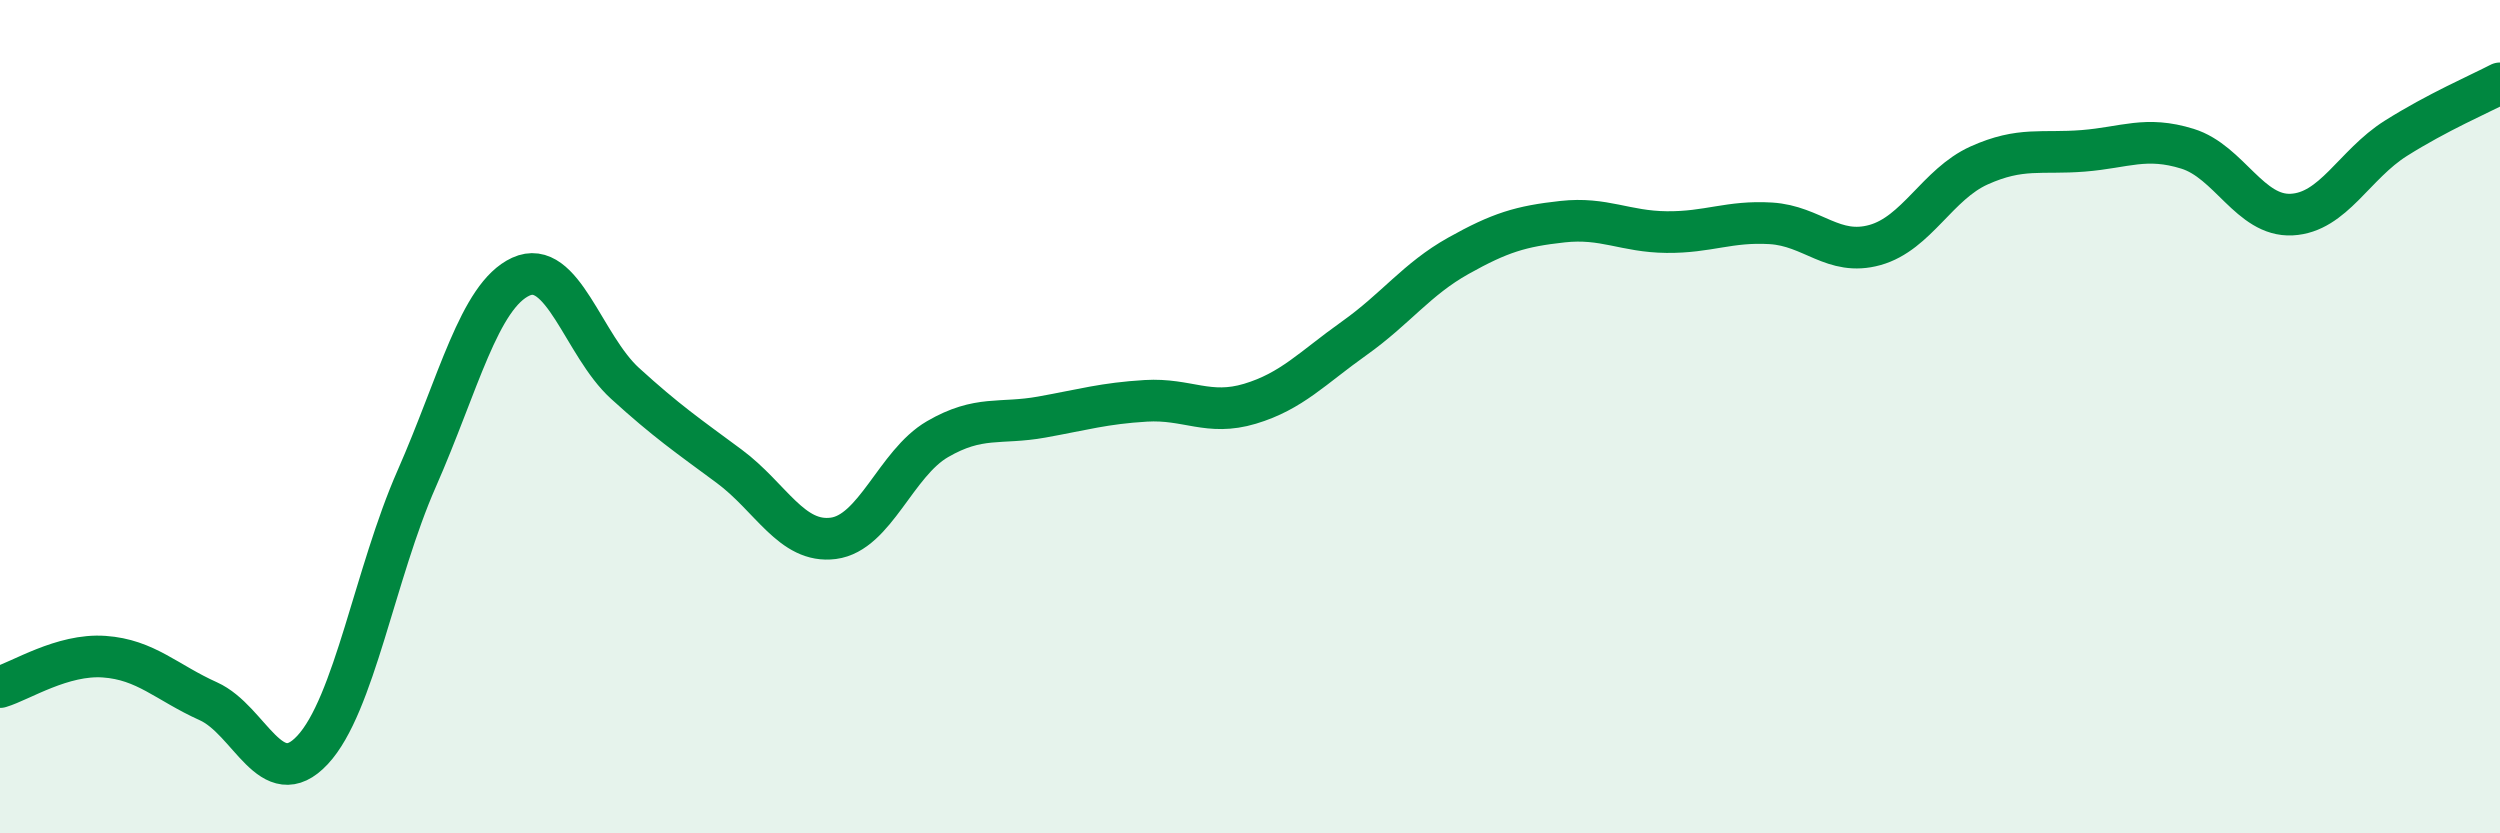
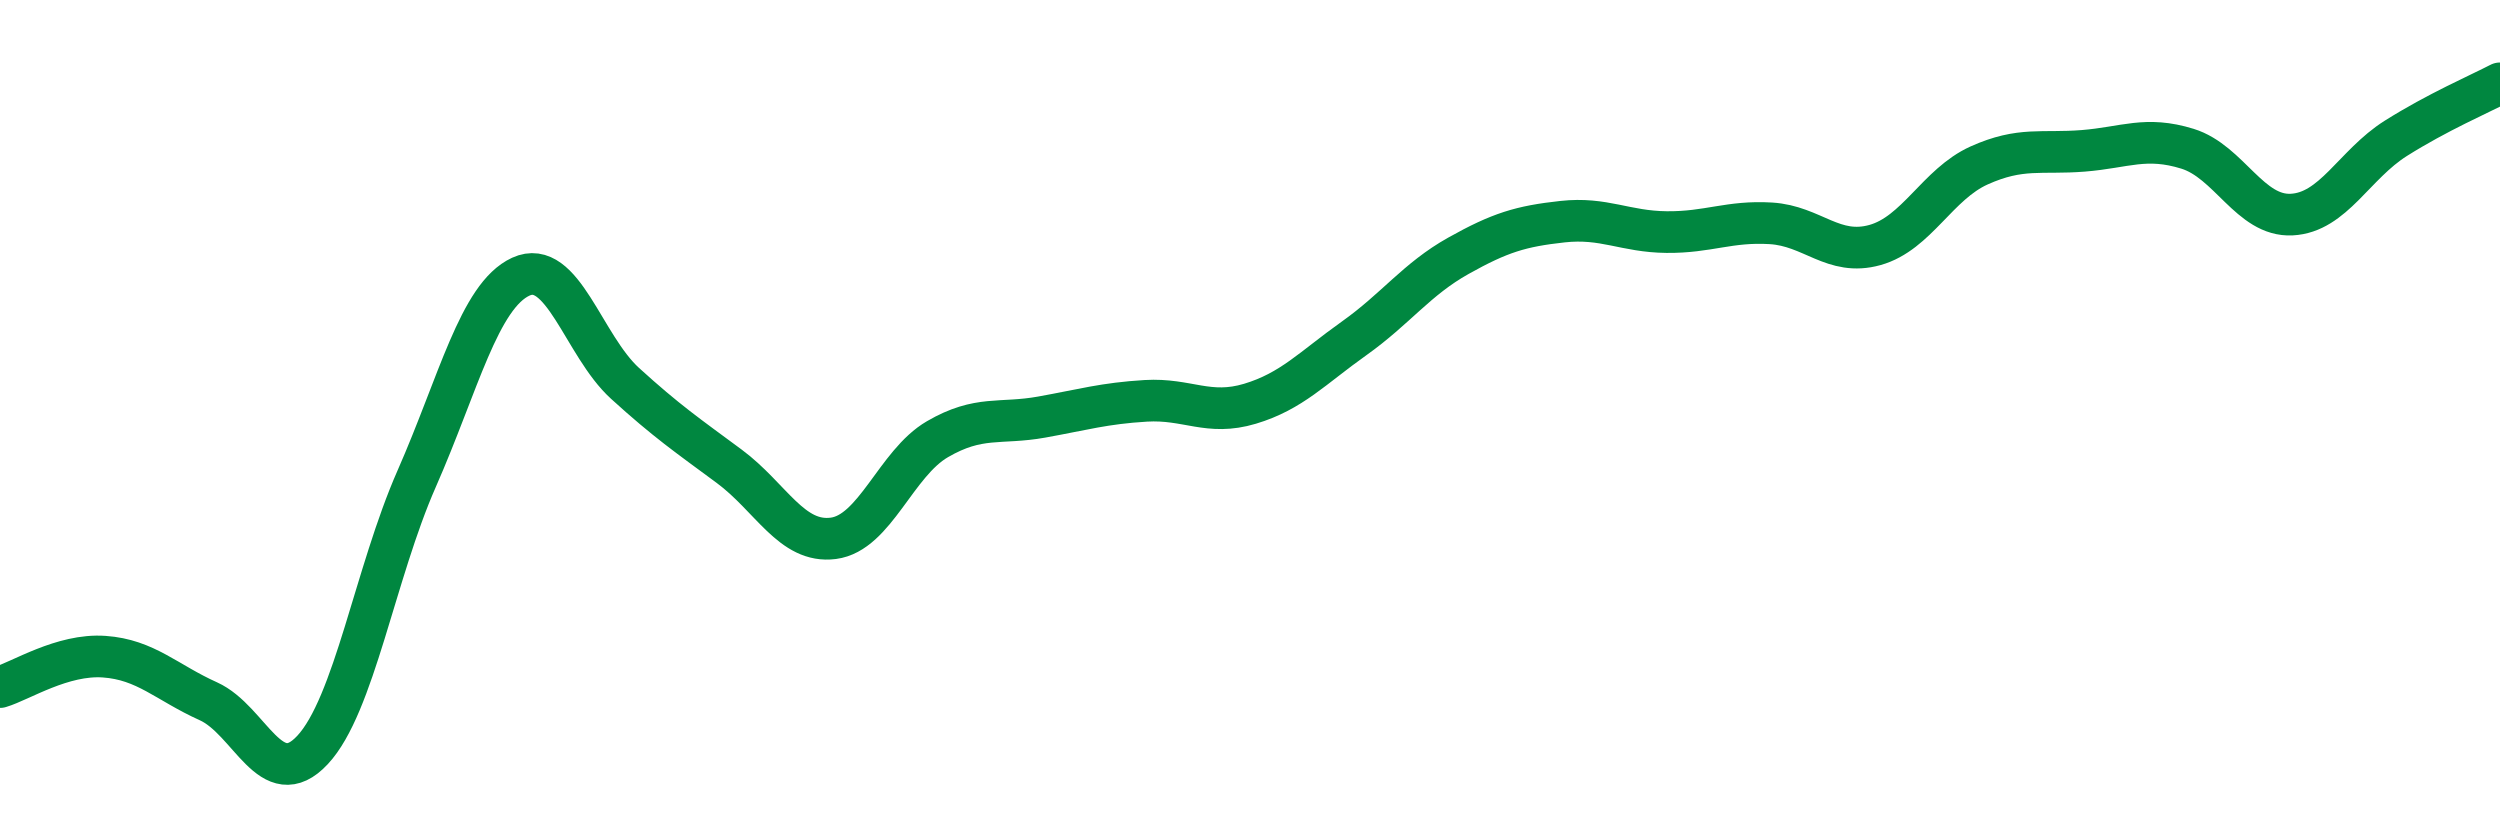
<svg xmlns="http://www.w3.org/2000/svg" width="60" height="20" viewBox="0 0 60 20">
-   <path d="M 0,16.49 C 0.5,16.34 1.5,15.69 2.5,15.76 C 3.5,15.83 4,16.38 5,16.83 C 6,17.28 6.5,19.07 7.5,18 C 8.5,16.93 9,13.76 10,11.49 C 11,9.22 11.5,7.1 12.5,6.64 C 13.5,6.18 14,8.29 15,9.2 C 16,10.11 16.5,10.45 17.5,11.19 C 18.5,11.93 19,13.05 20,12.92 C 21,12.79 21.5,11.12 22.5,10.54 C 23.5,9.96 24,10.19 25,10.01 C 26,9.83 26.5,9.68 27.5,9.62 C 28.5,9.56 29,9.99 30,9.69 C 31,9.39 31.5,8.83 32.5,8.12 C 33.5,7.41 34,6.7 35,6.14 C 36,5.58 36.5,5.43 37.5,5.32 C 38.5,5.21 39,5.56 40,5.57 C 41,5.58 41.5,5.3 42.5,5.36 C 43.5,5.42 44,6.16 45,5.88 C 46,5.6 46.5,4.42 47.5,3.97 C 48.5,3.52 49,3.7 50,3.62 C 51,3.54 51.5,3.26 52.5,3.57 C 53.5,3.88 54,5.2 55,5.15 C 56,5.1 56.5,3.95 57.5,3.32 C 58.5,2.69 59.5,2.26 60,2L60 20L0 20Z" fill="#008740" opacity="0.1" stroke-linecap="round" stroke-linejoin="round" />
  <path d="M 0,16.49 C 0.5,16.34 1.5,15.69 2.5,15.76 C 3.5,15.83 4,16.38 5,16.83 C 6,17.28 6.5,19.07 7.5,18 C 8.5,16.93 9,13.76 10,11.49 C 11,9.22 11.5,7.1 12.5,6.64 C 13.5,6.18 14,8.29 15,9.2 C 16,10.11 16.5,10.45 17.5,11.19 C 18.5,11.93 19,13.05 20,12.92 C 21,12.79 21.5,11.12 22.5,10.54 C 23.5,9.96 24,10.19 25,10.01 C 26,9.83 26.5,9.68 27.5,9.62 C 28.5,9.56 29,9.99 30,9.69 C 31,9.39 31.5,8.83 32.5,8.12 C 33.5,7.41 34,6.7 35,6.14 C 36,5.58 36.5,5.43 37.5,5.32 C 38.5,5.21 39,5.56 40,5.57 C 41,5.58 41.5,5.3 42.5,5.36 C 43.5,5.42 44,6.16 45,5.88 C 46,5.6 46.5,4.42 47.5,3.97 C 48.5,3.52 49,3.7 50,3.62 C 51,3.54 51.5,3.26 52.5,3.57 C 53.5,3.88 54,5.2 55,5.15 C 56,5.1 56.5,3.95 57.5,3.32 C 58.5,2.69 59.5,2.26 60,2" stroke="#008740" stroke-width="1" fill="none" stroke-linecap="round" stroke-linejoin="round" />
</svg>